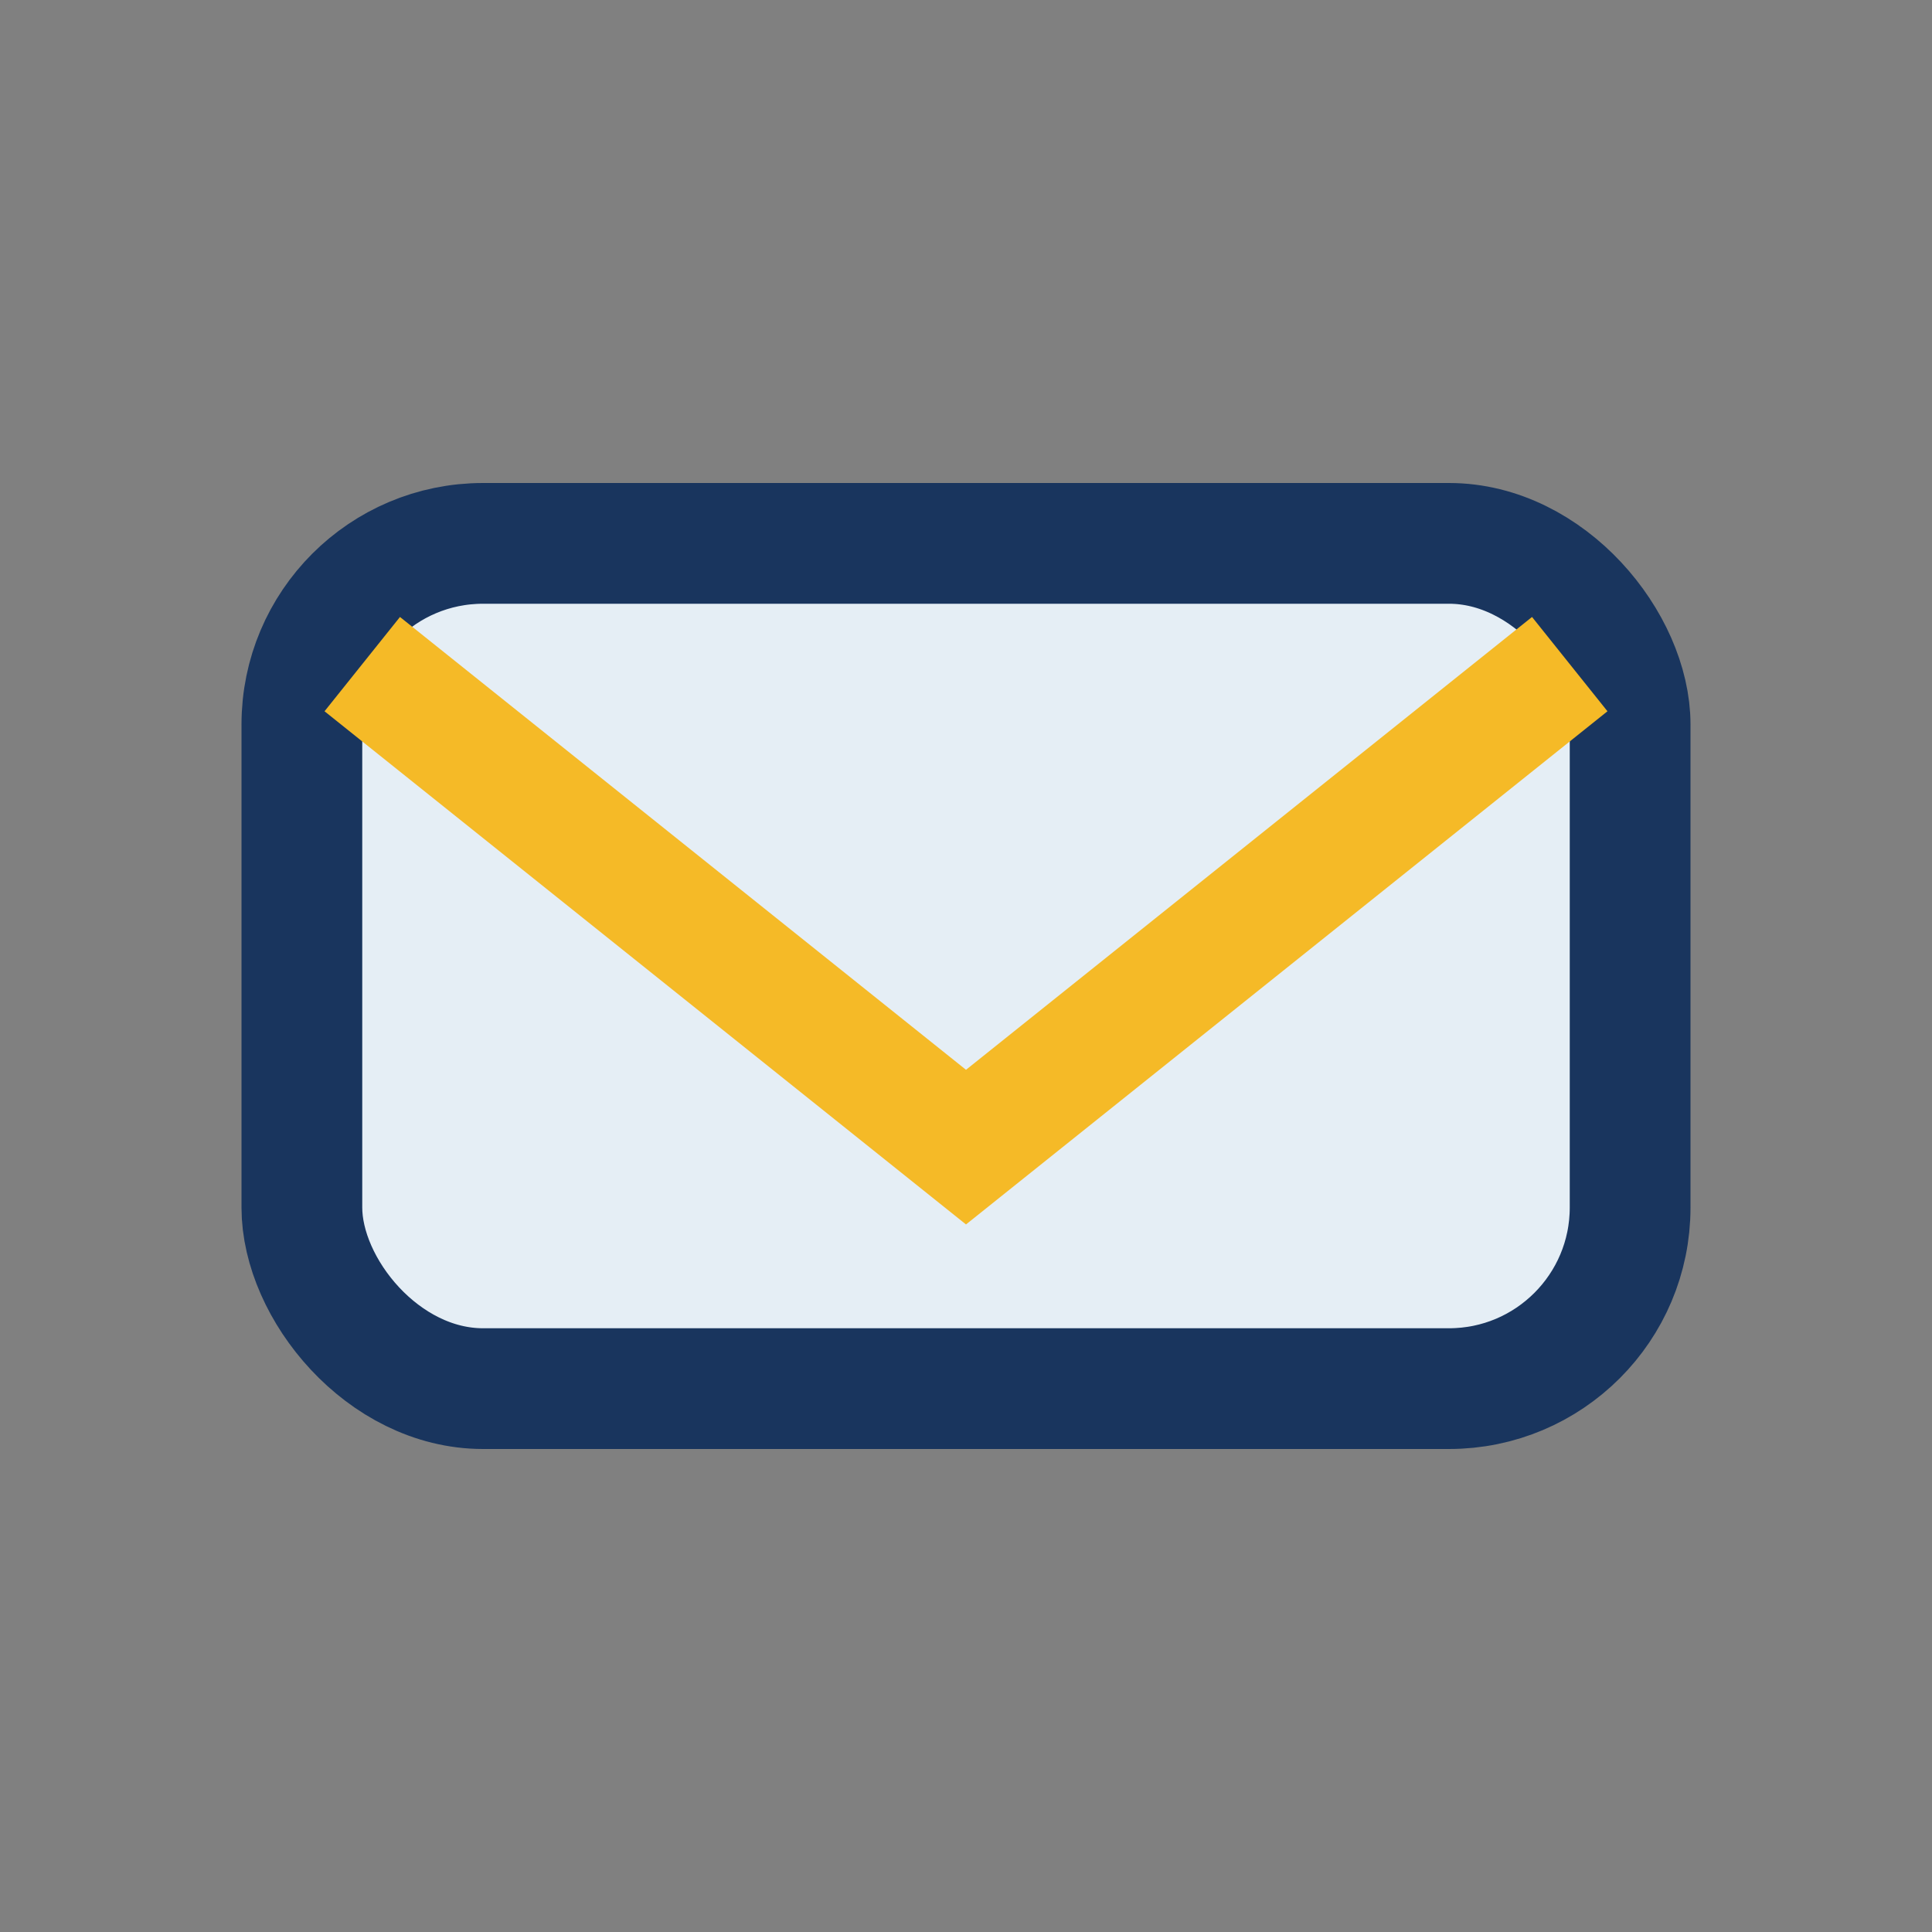
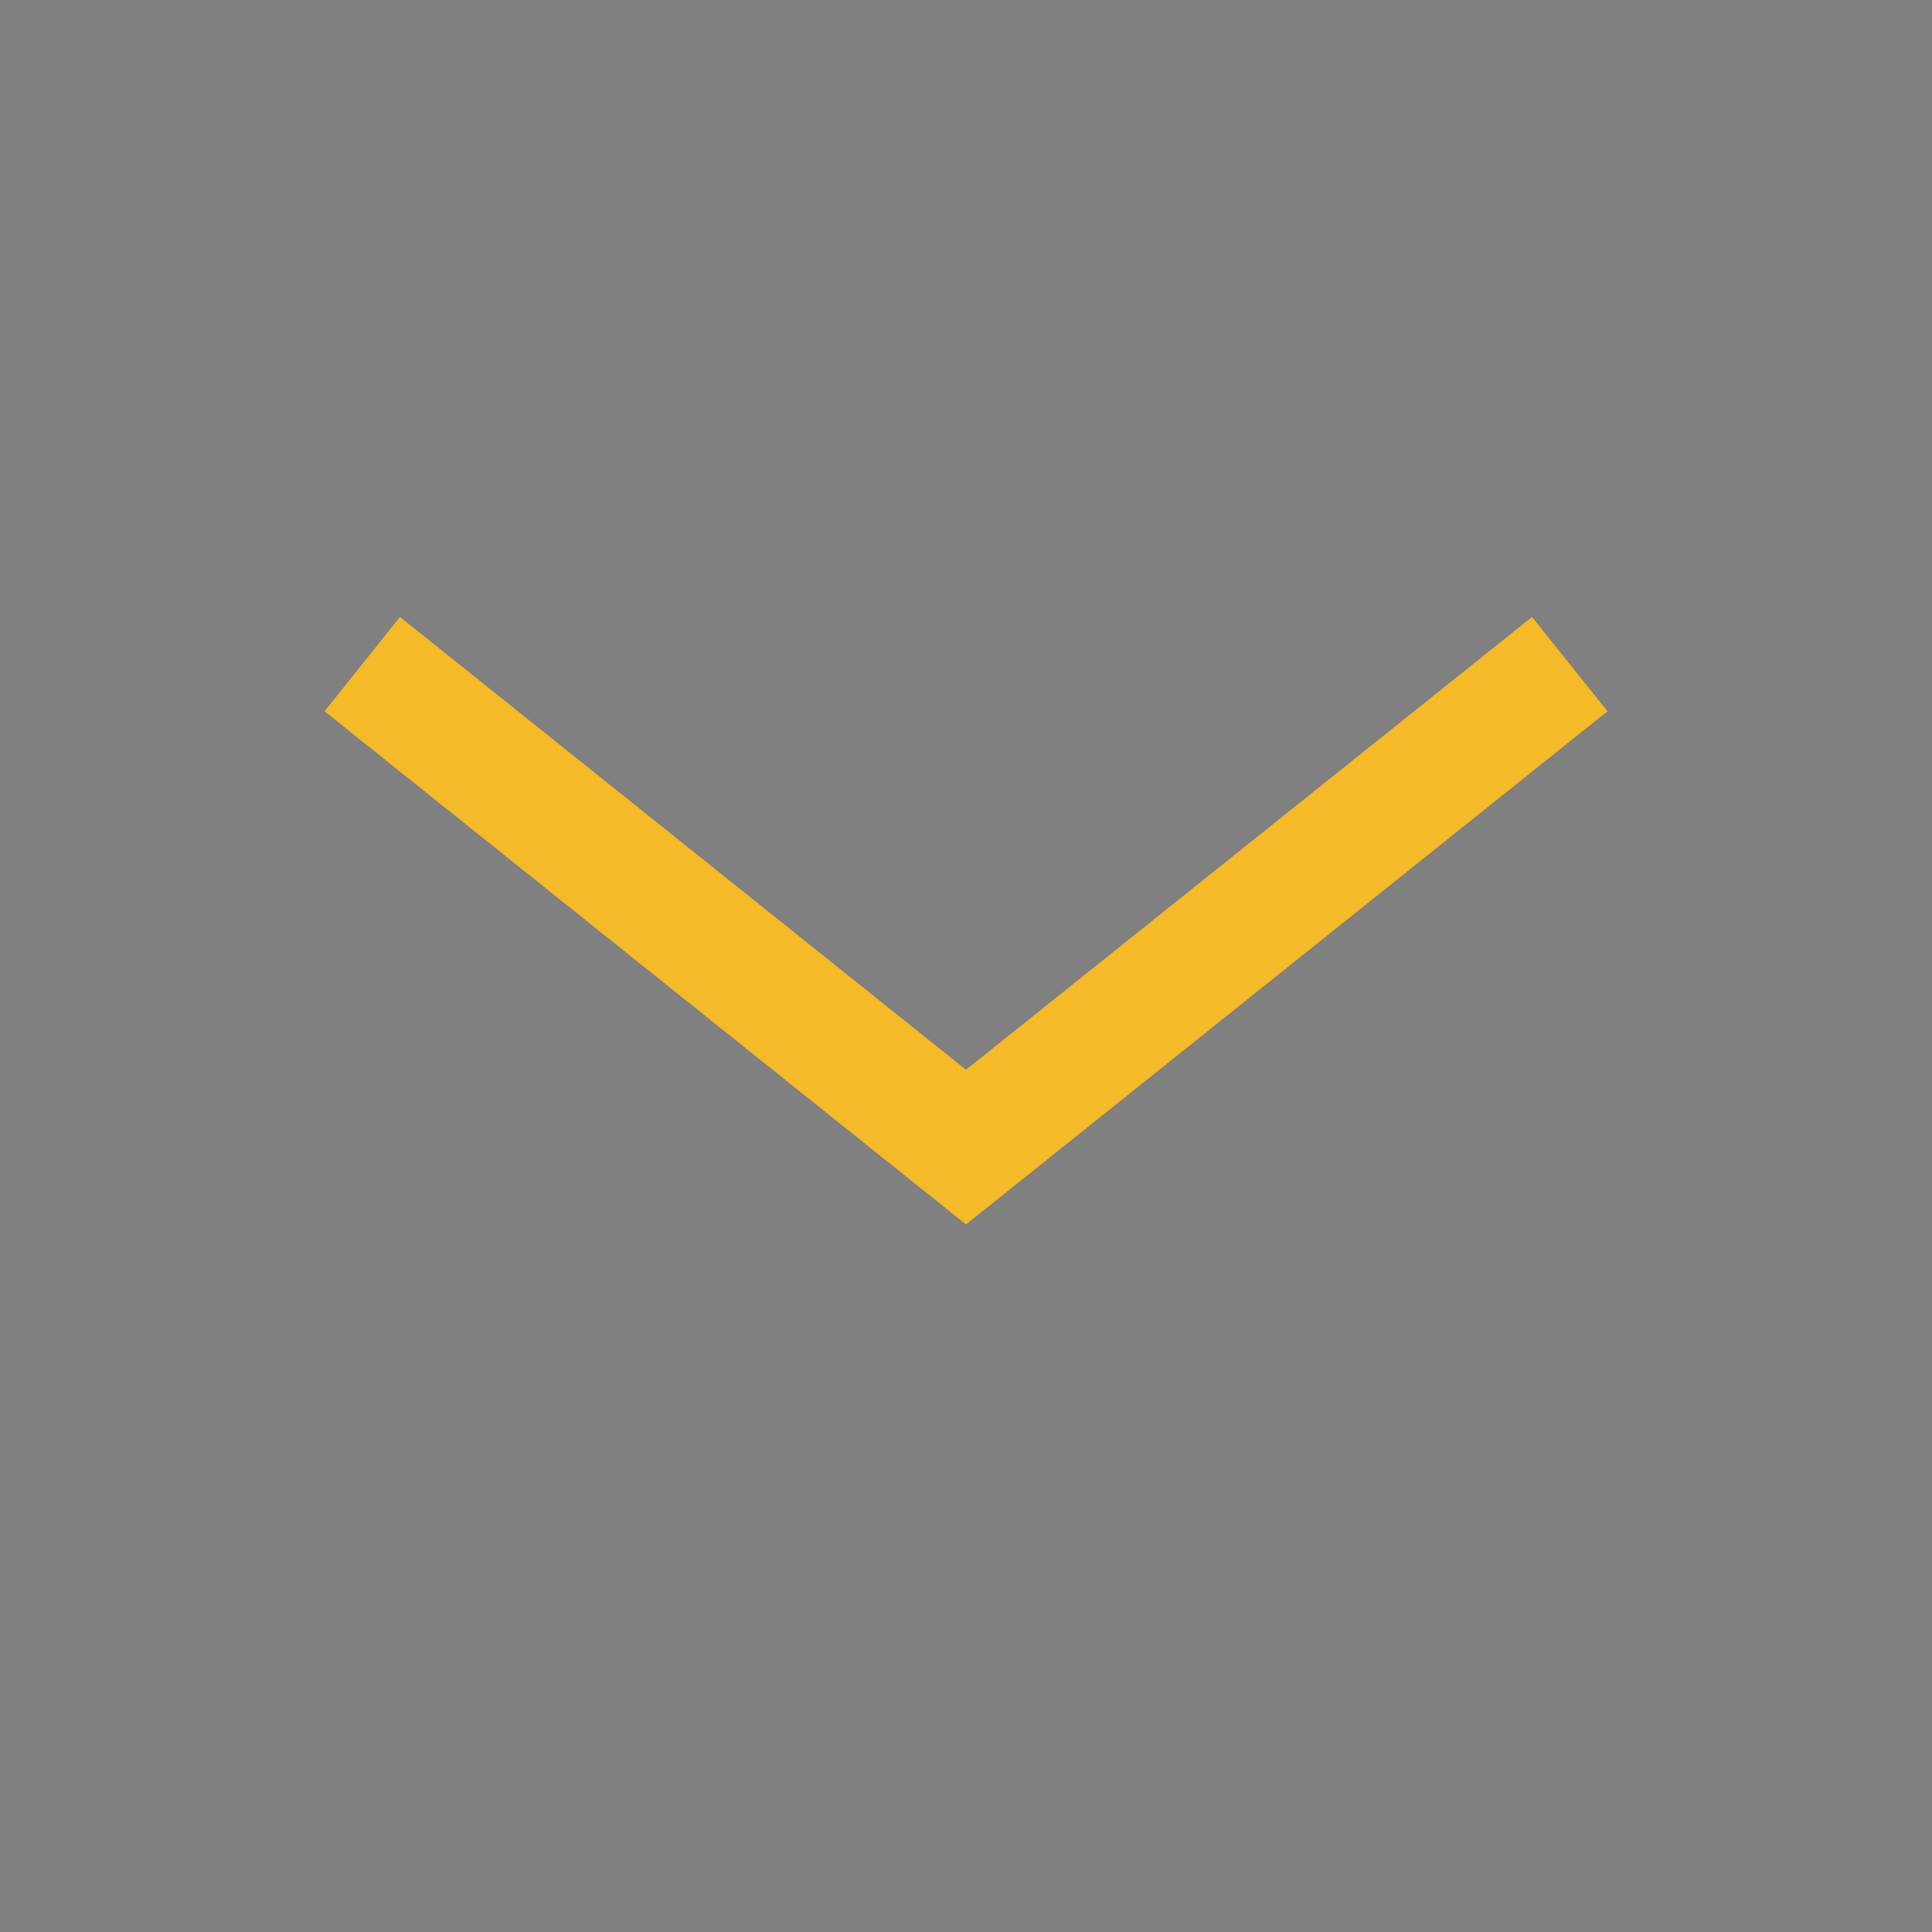
<svg xmlns="http://www.w3.org/2000/svg" width="32" height="32" viewBox="0 0 32 32">
  <rect x="0" y="0" width="32" height="32" fill="#808080" stroke="none" />
-   <rect x="5" y="9" width="22" height="14" rx="3" fill="#E5EEF5" stroke="#19355E" stroke-width="2" />
  <path d="M6 11l10 8 10-8" fill="none" stroke="#F5BA27" stroke-width="2" />
</svg>